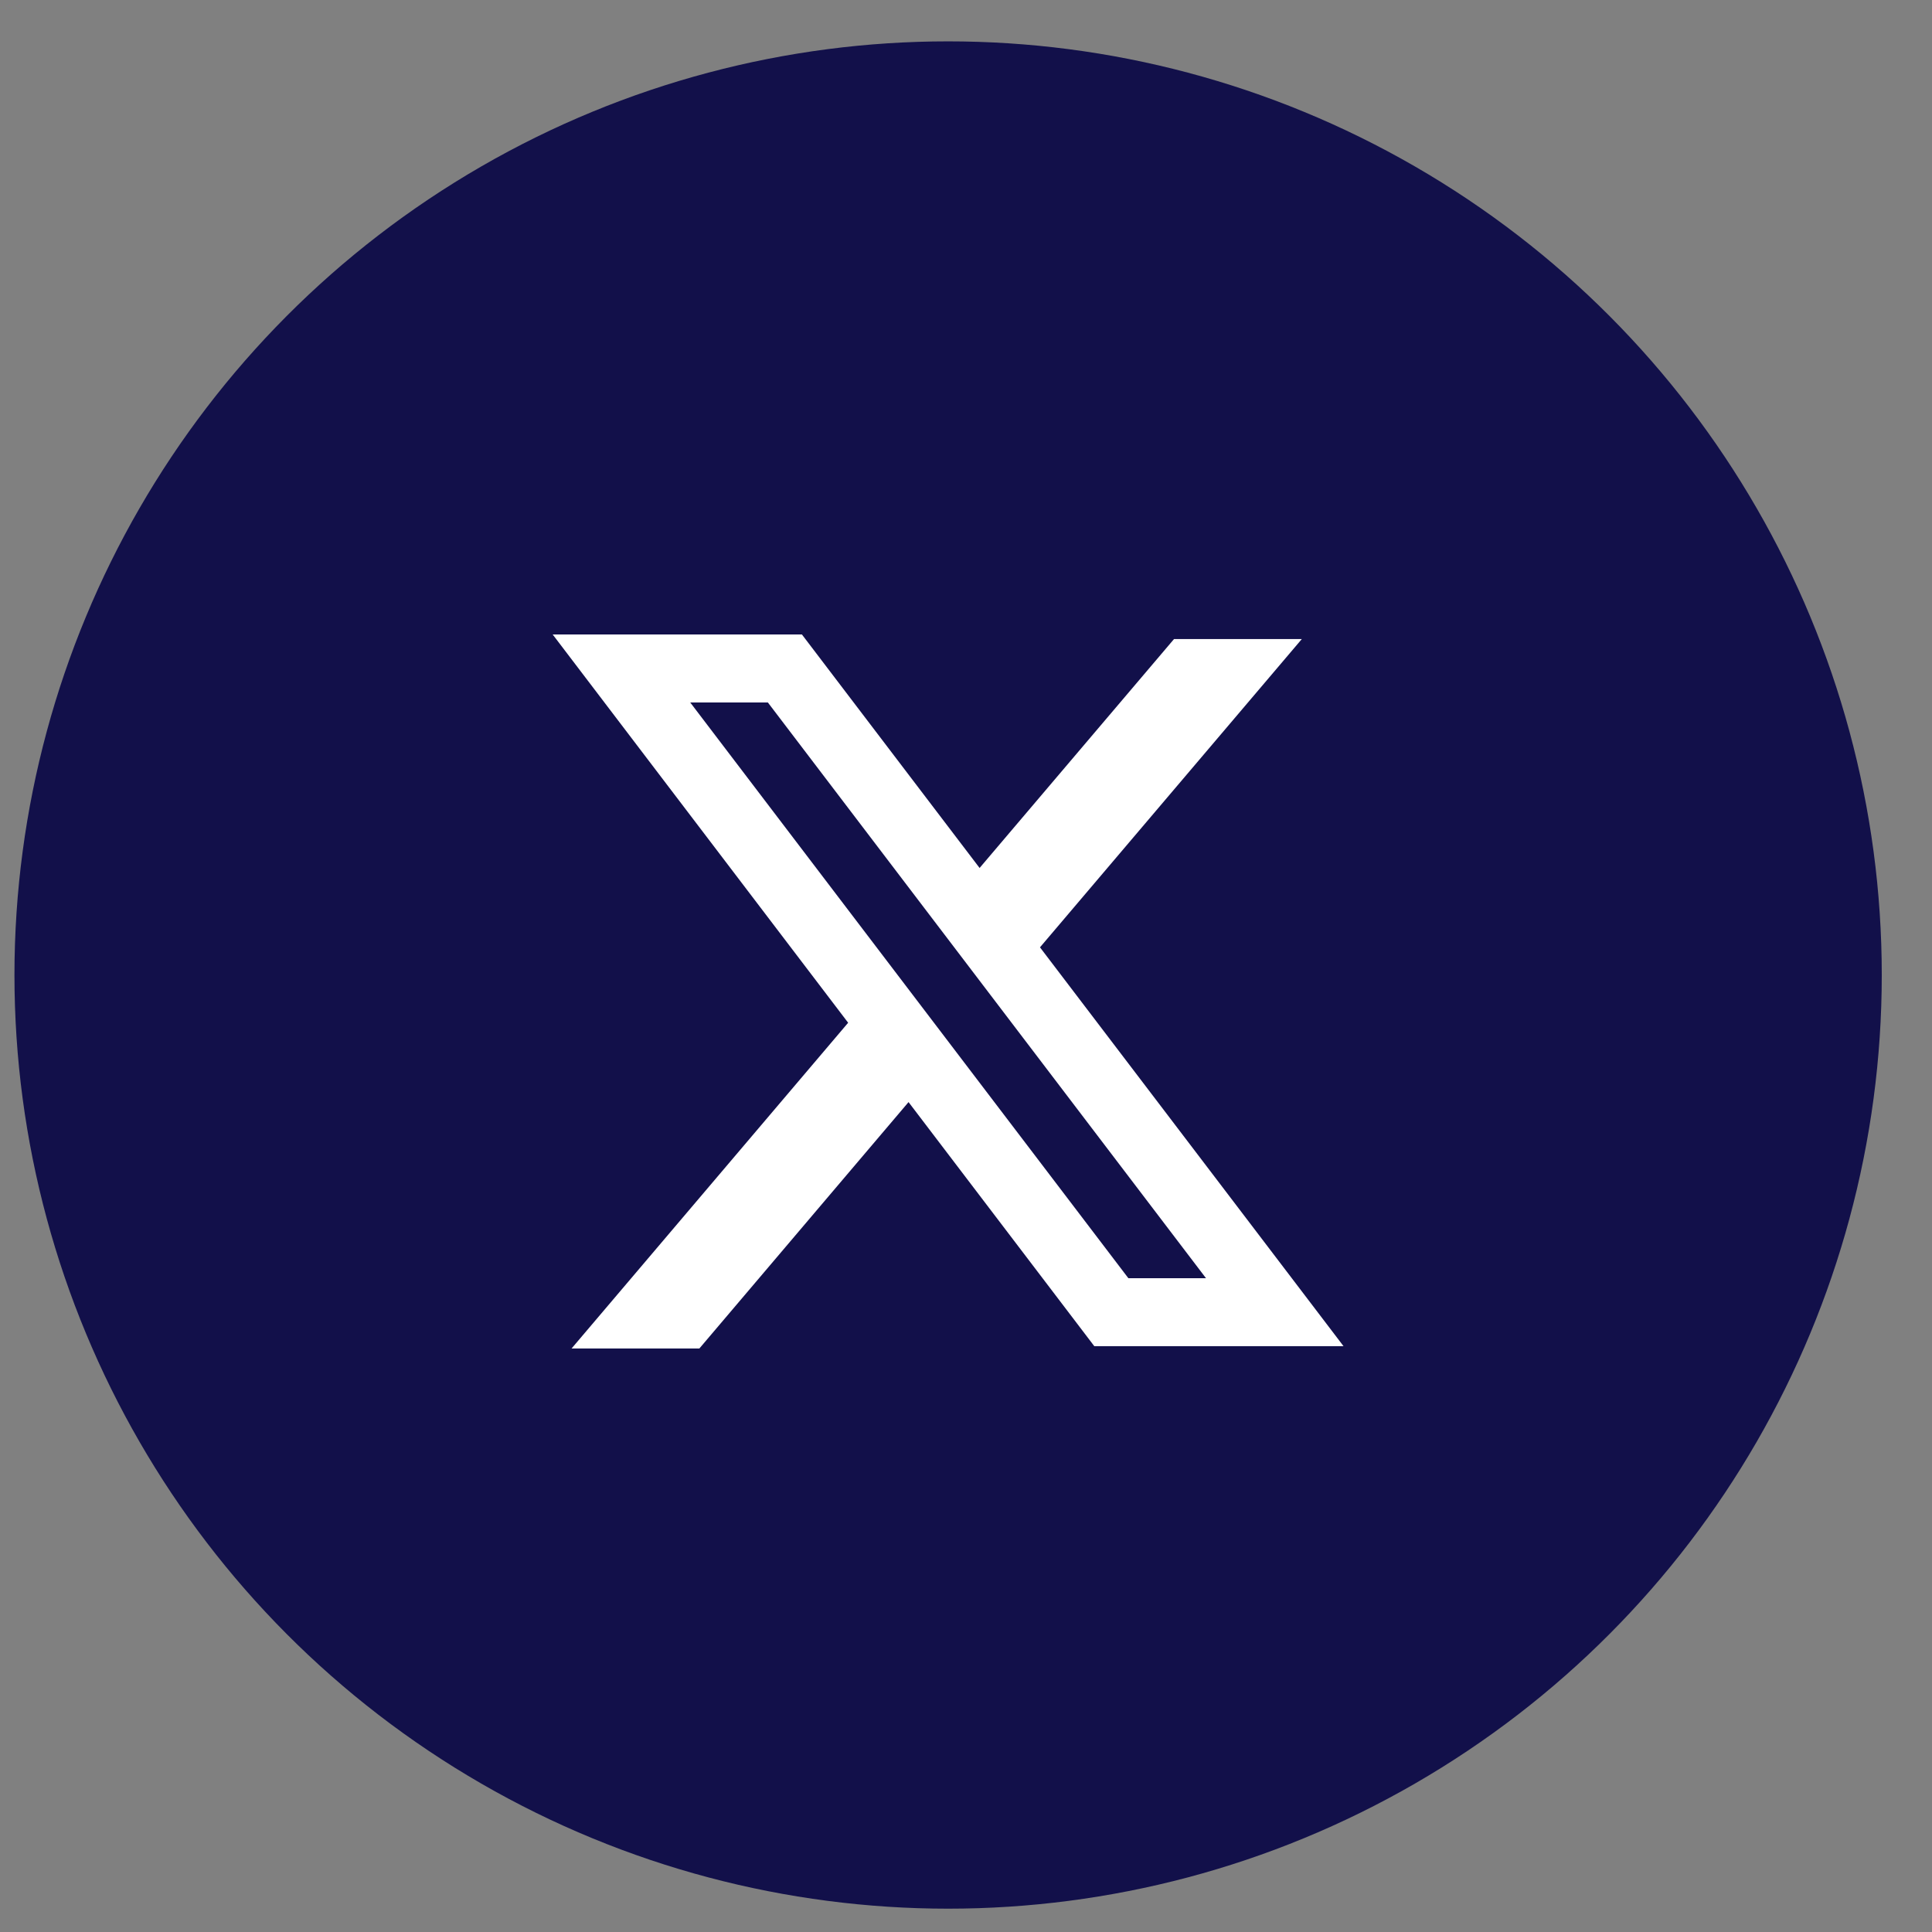
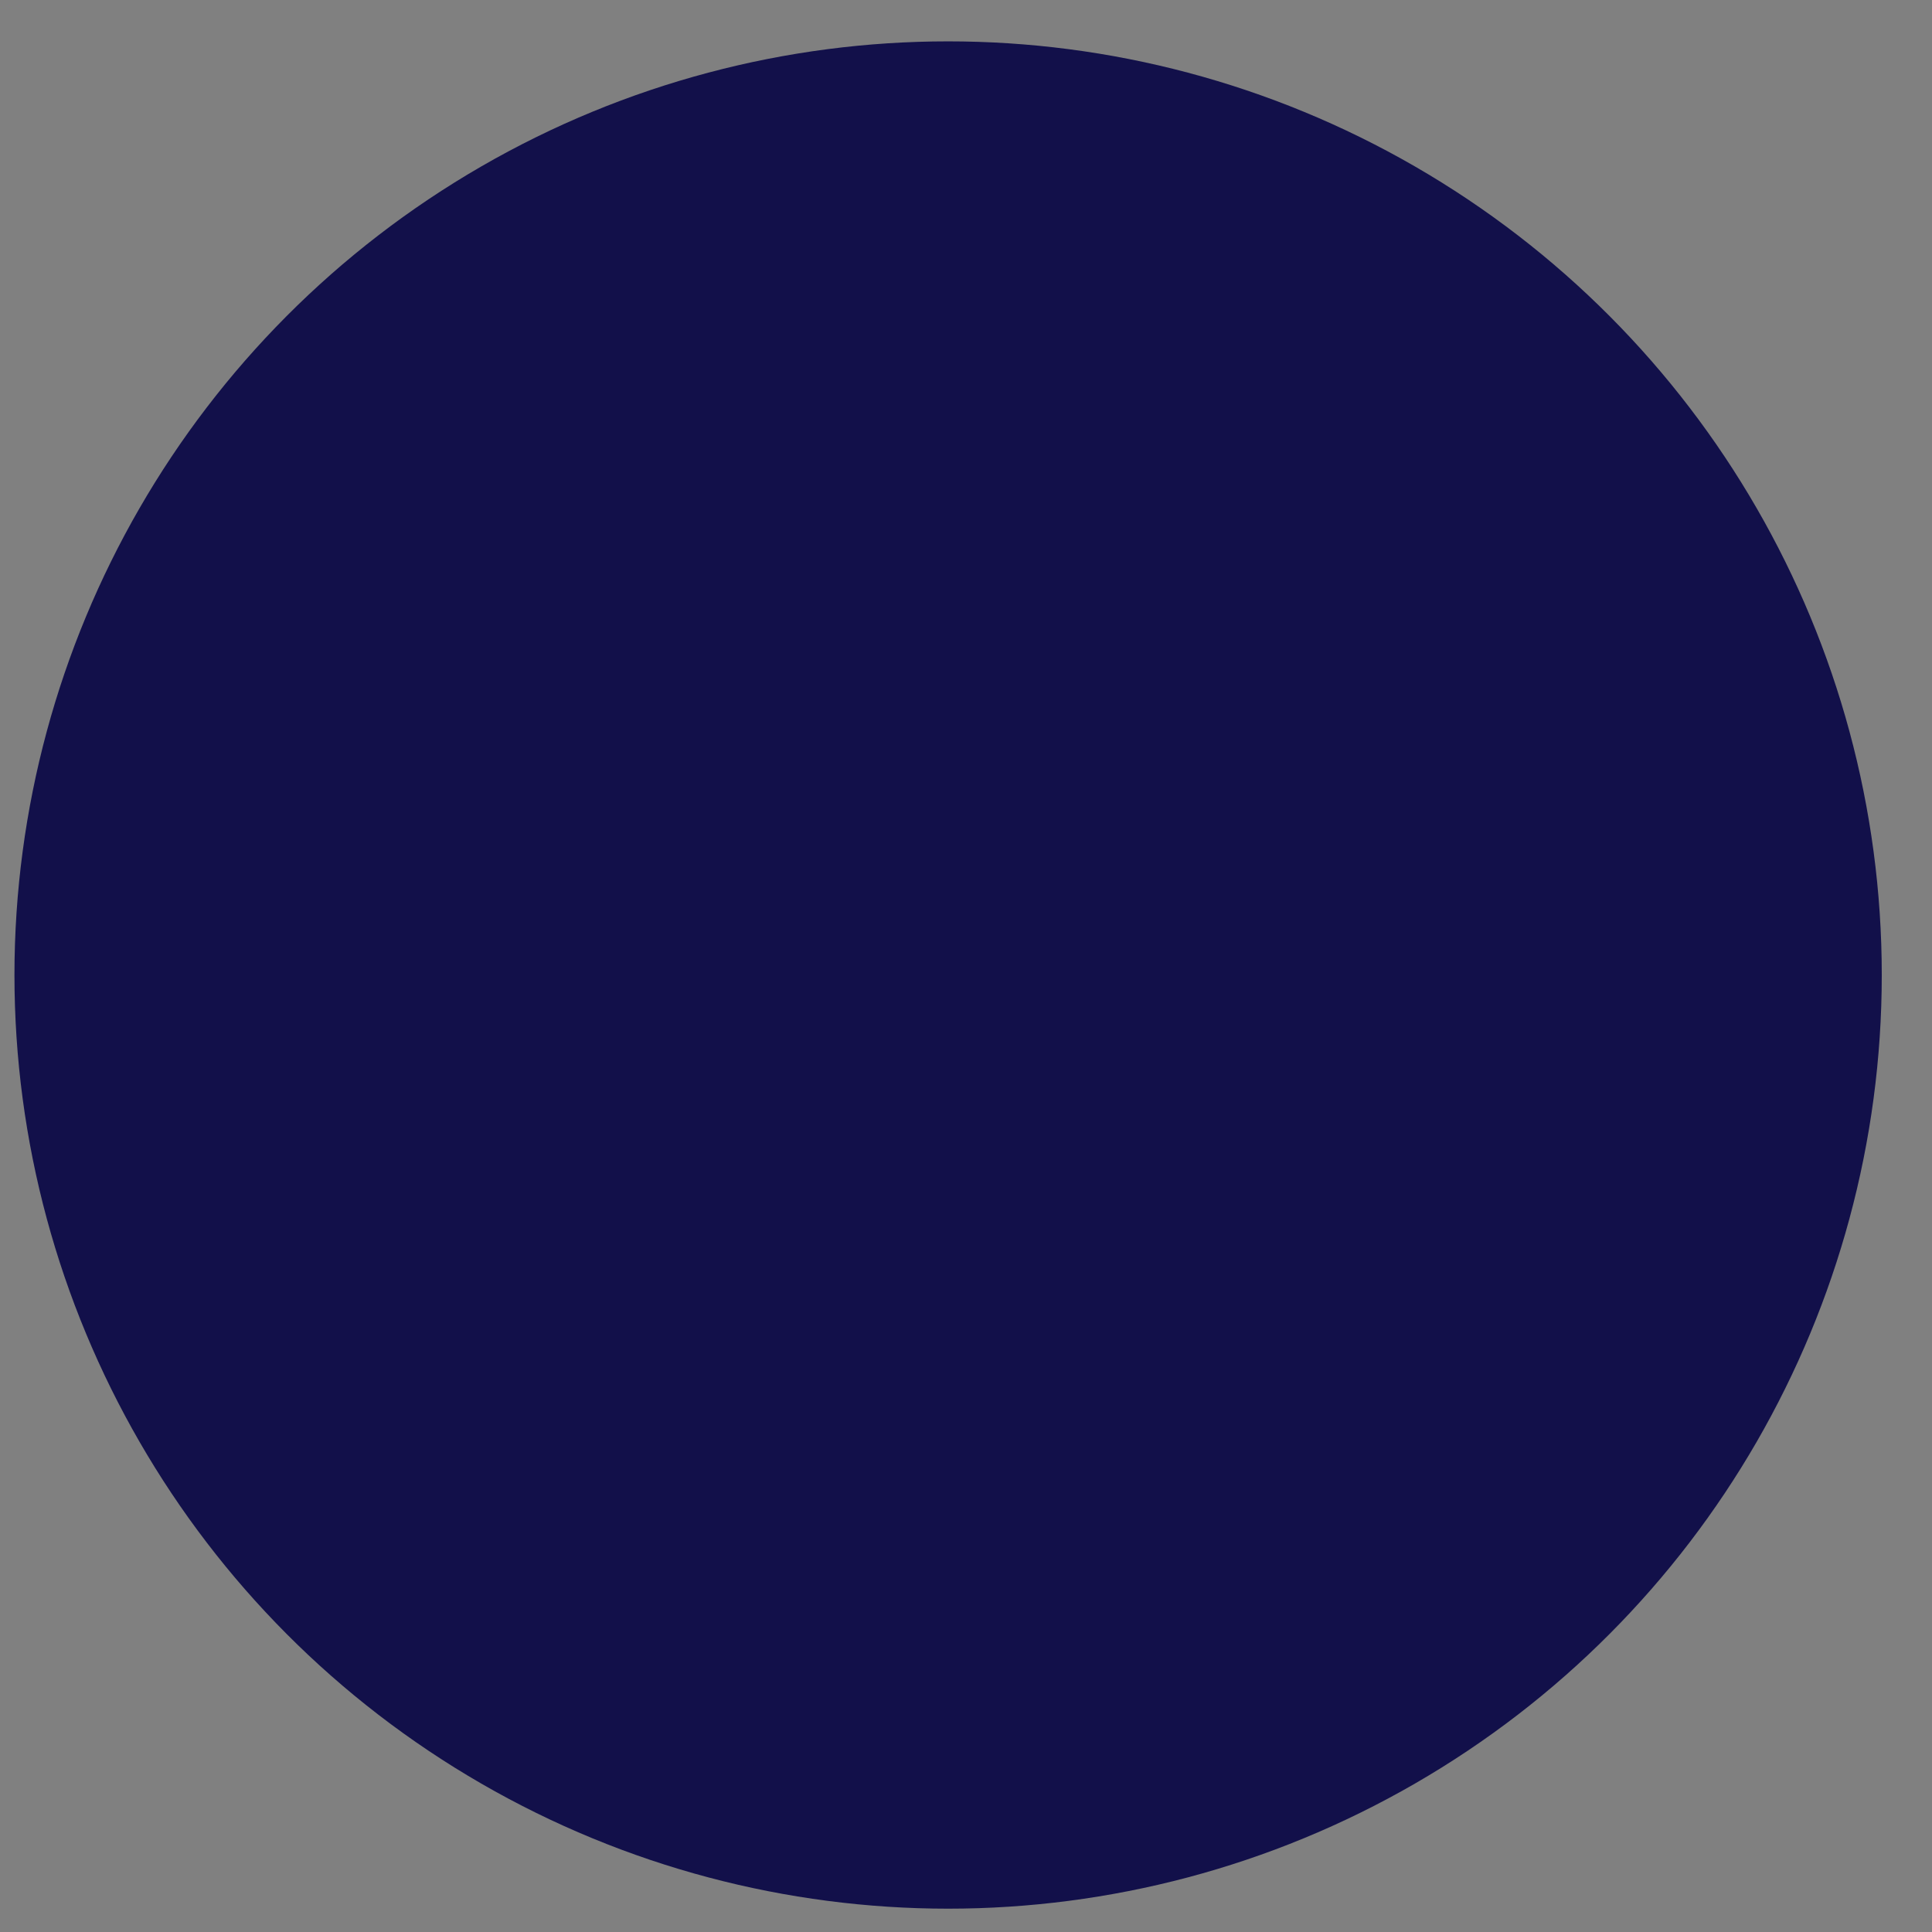
<svg xmlns="http://www.w3.org/2000/svg" width="27" height="27" viewBox="0 0 27 27" fill="none">
  <rect x="0" y="0" width="27" height="27" fill="#808080" stroke="none" />
  <circle cx="13.25" cy="13.626" r="13.048" fill="#12104A" />
-   <path fill-rule="evenodd" clip-rule="evenodd" d="M11.207 8.867H7.724L11.853 14.293L7.988 18.845H9.774L12.697 15.402L15.293 18.813H18.776L14.527 13.23L14.534 13.239L18.193 8.931H16.407L13.69 12.13L11.207 8.867ZM9.646 9.817H10.731L16.854 17.863H15.769L9.646 9.817Z" fill="white" />
</svg>